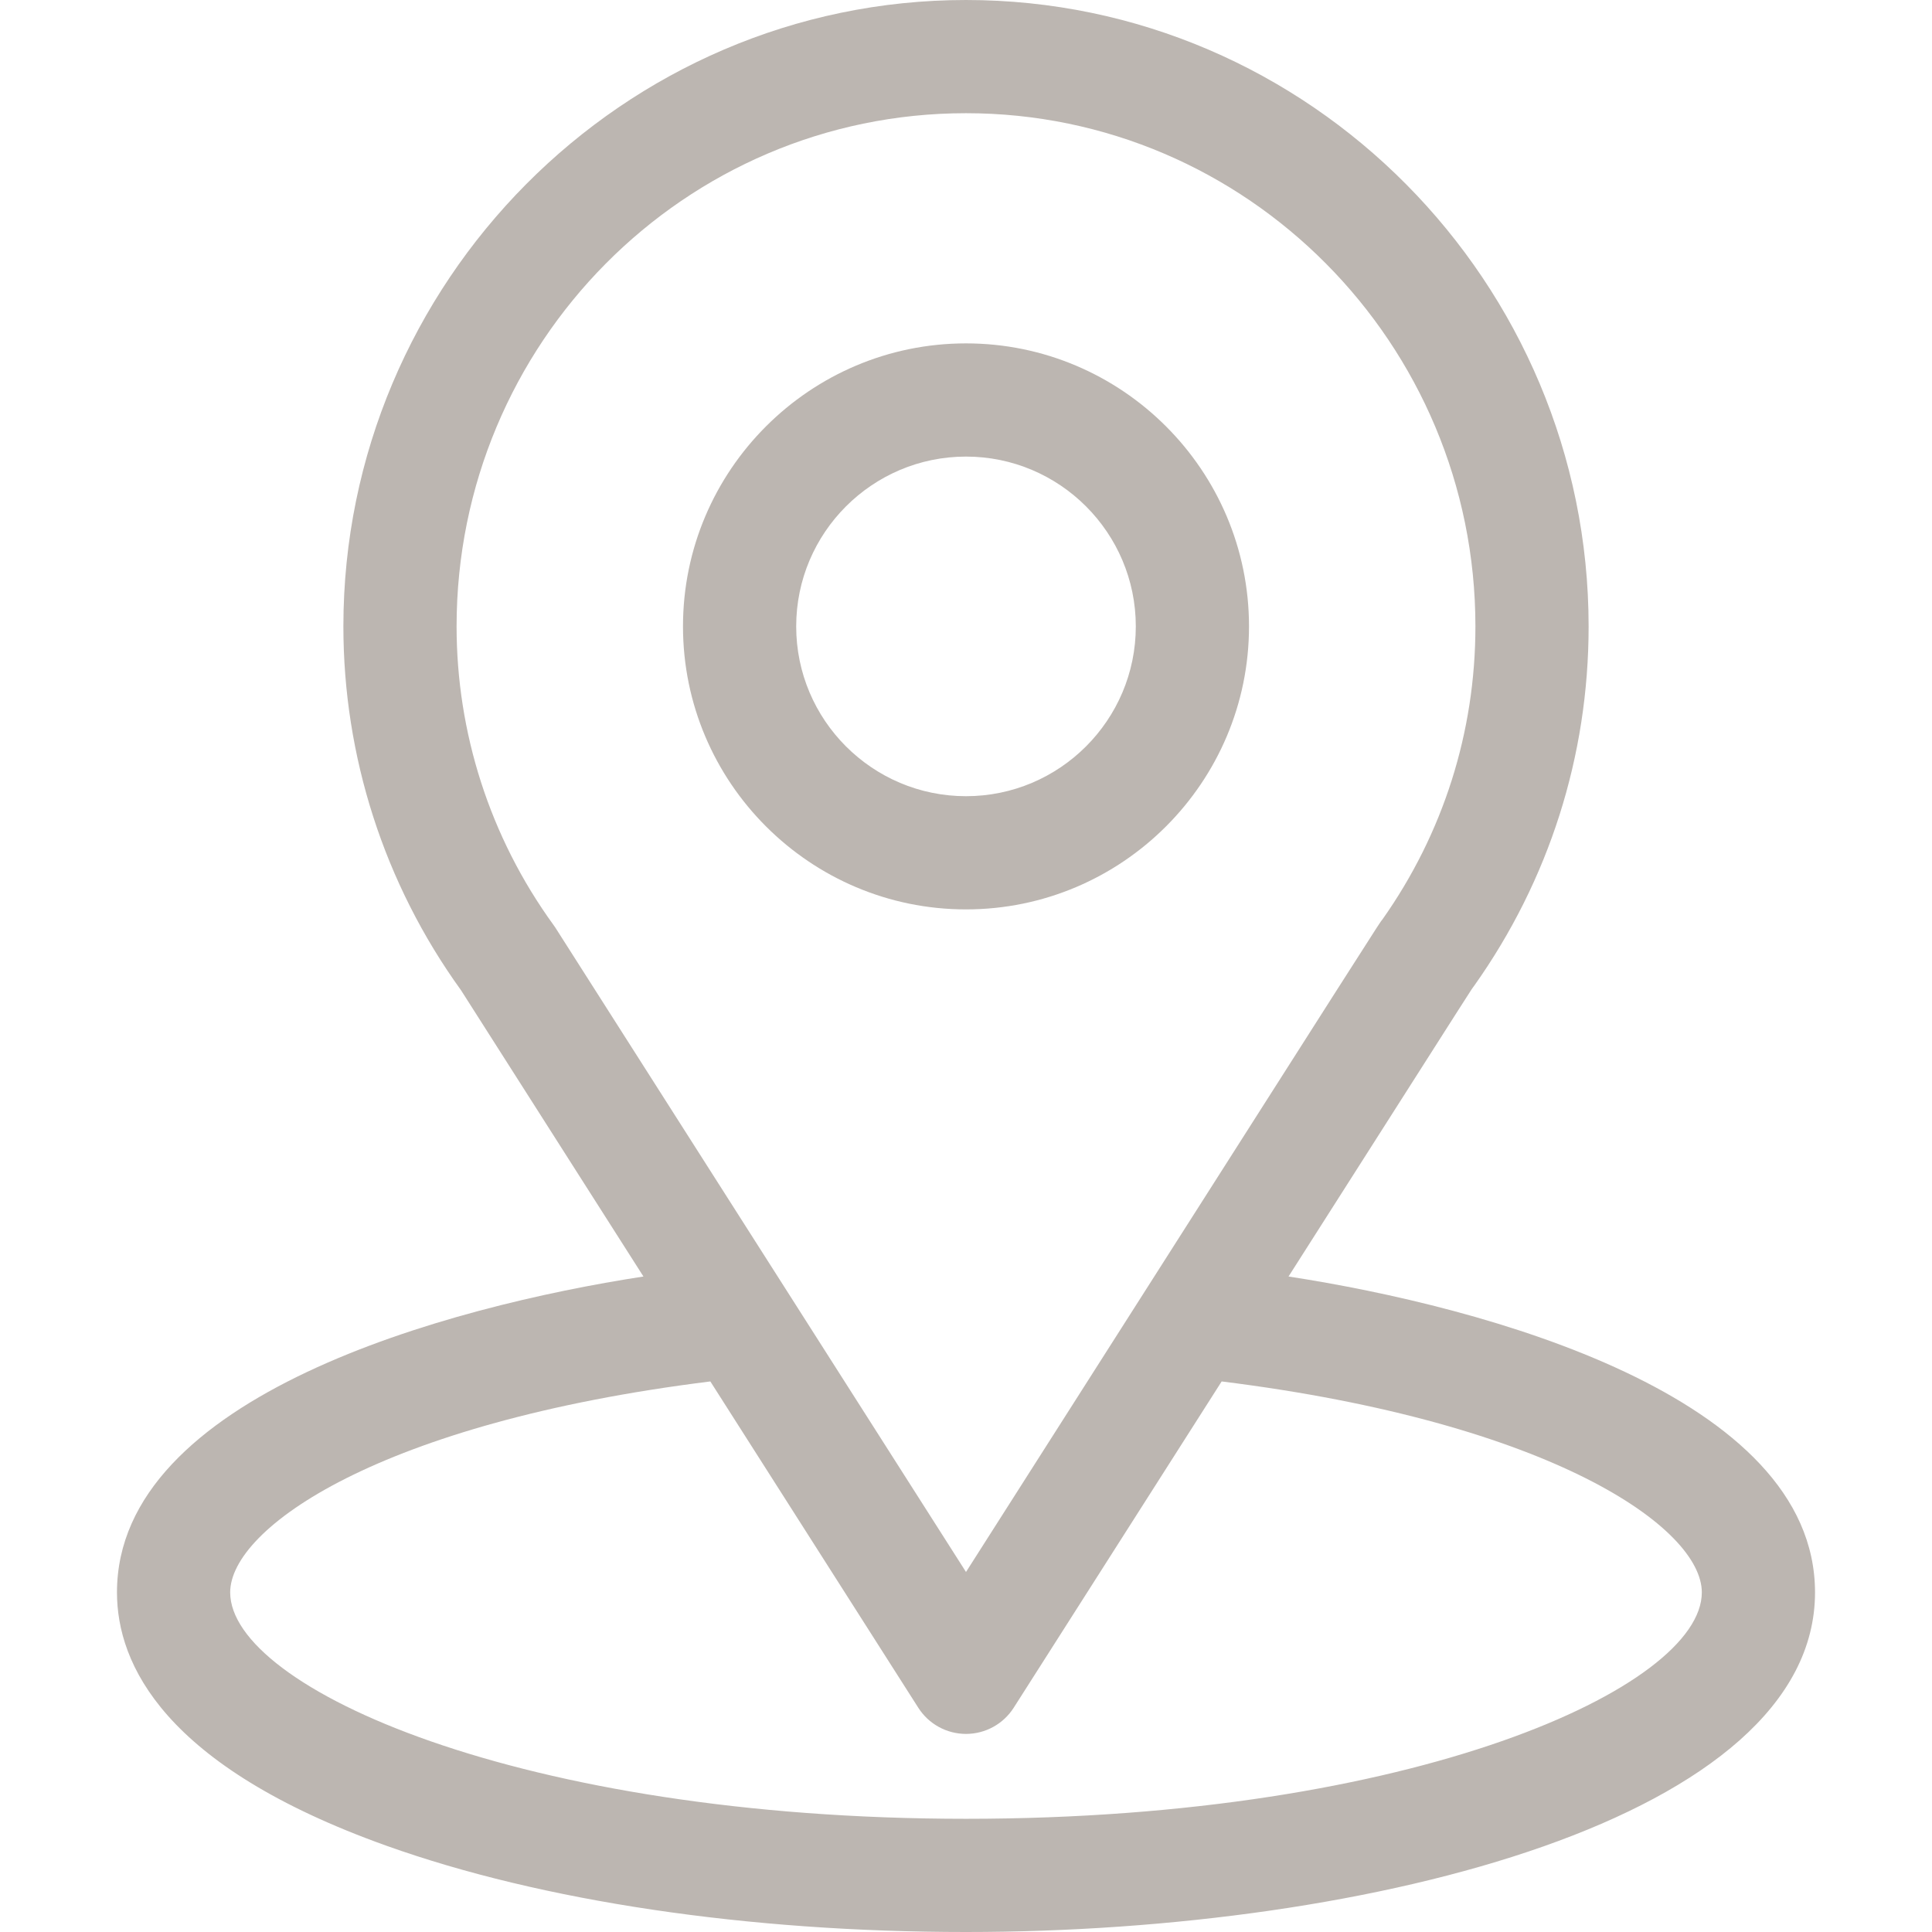
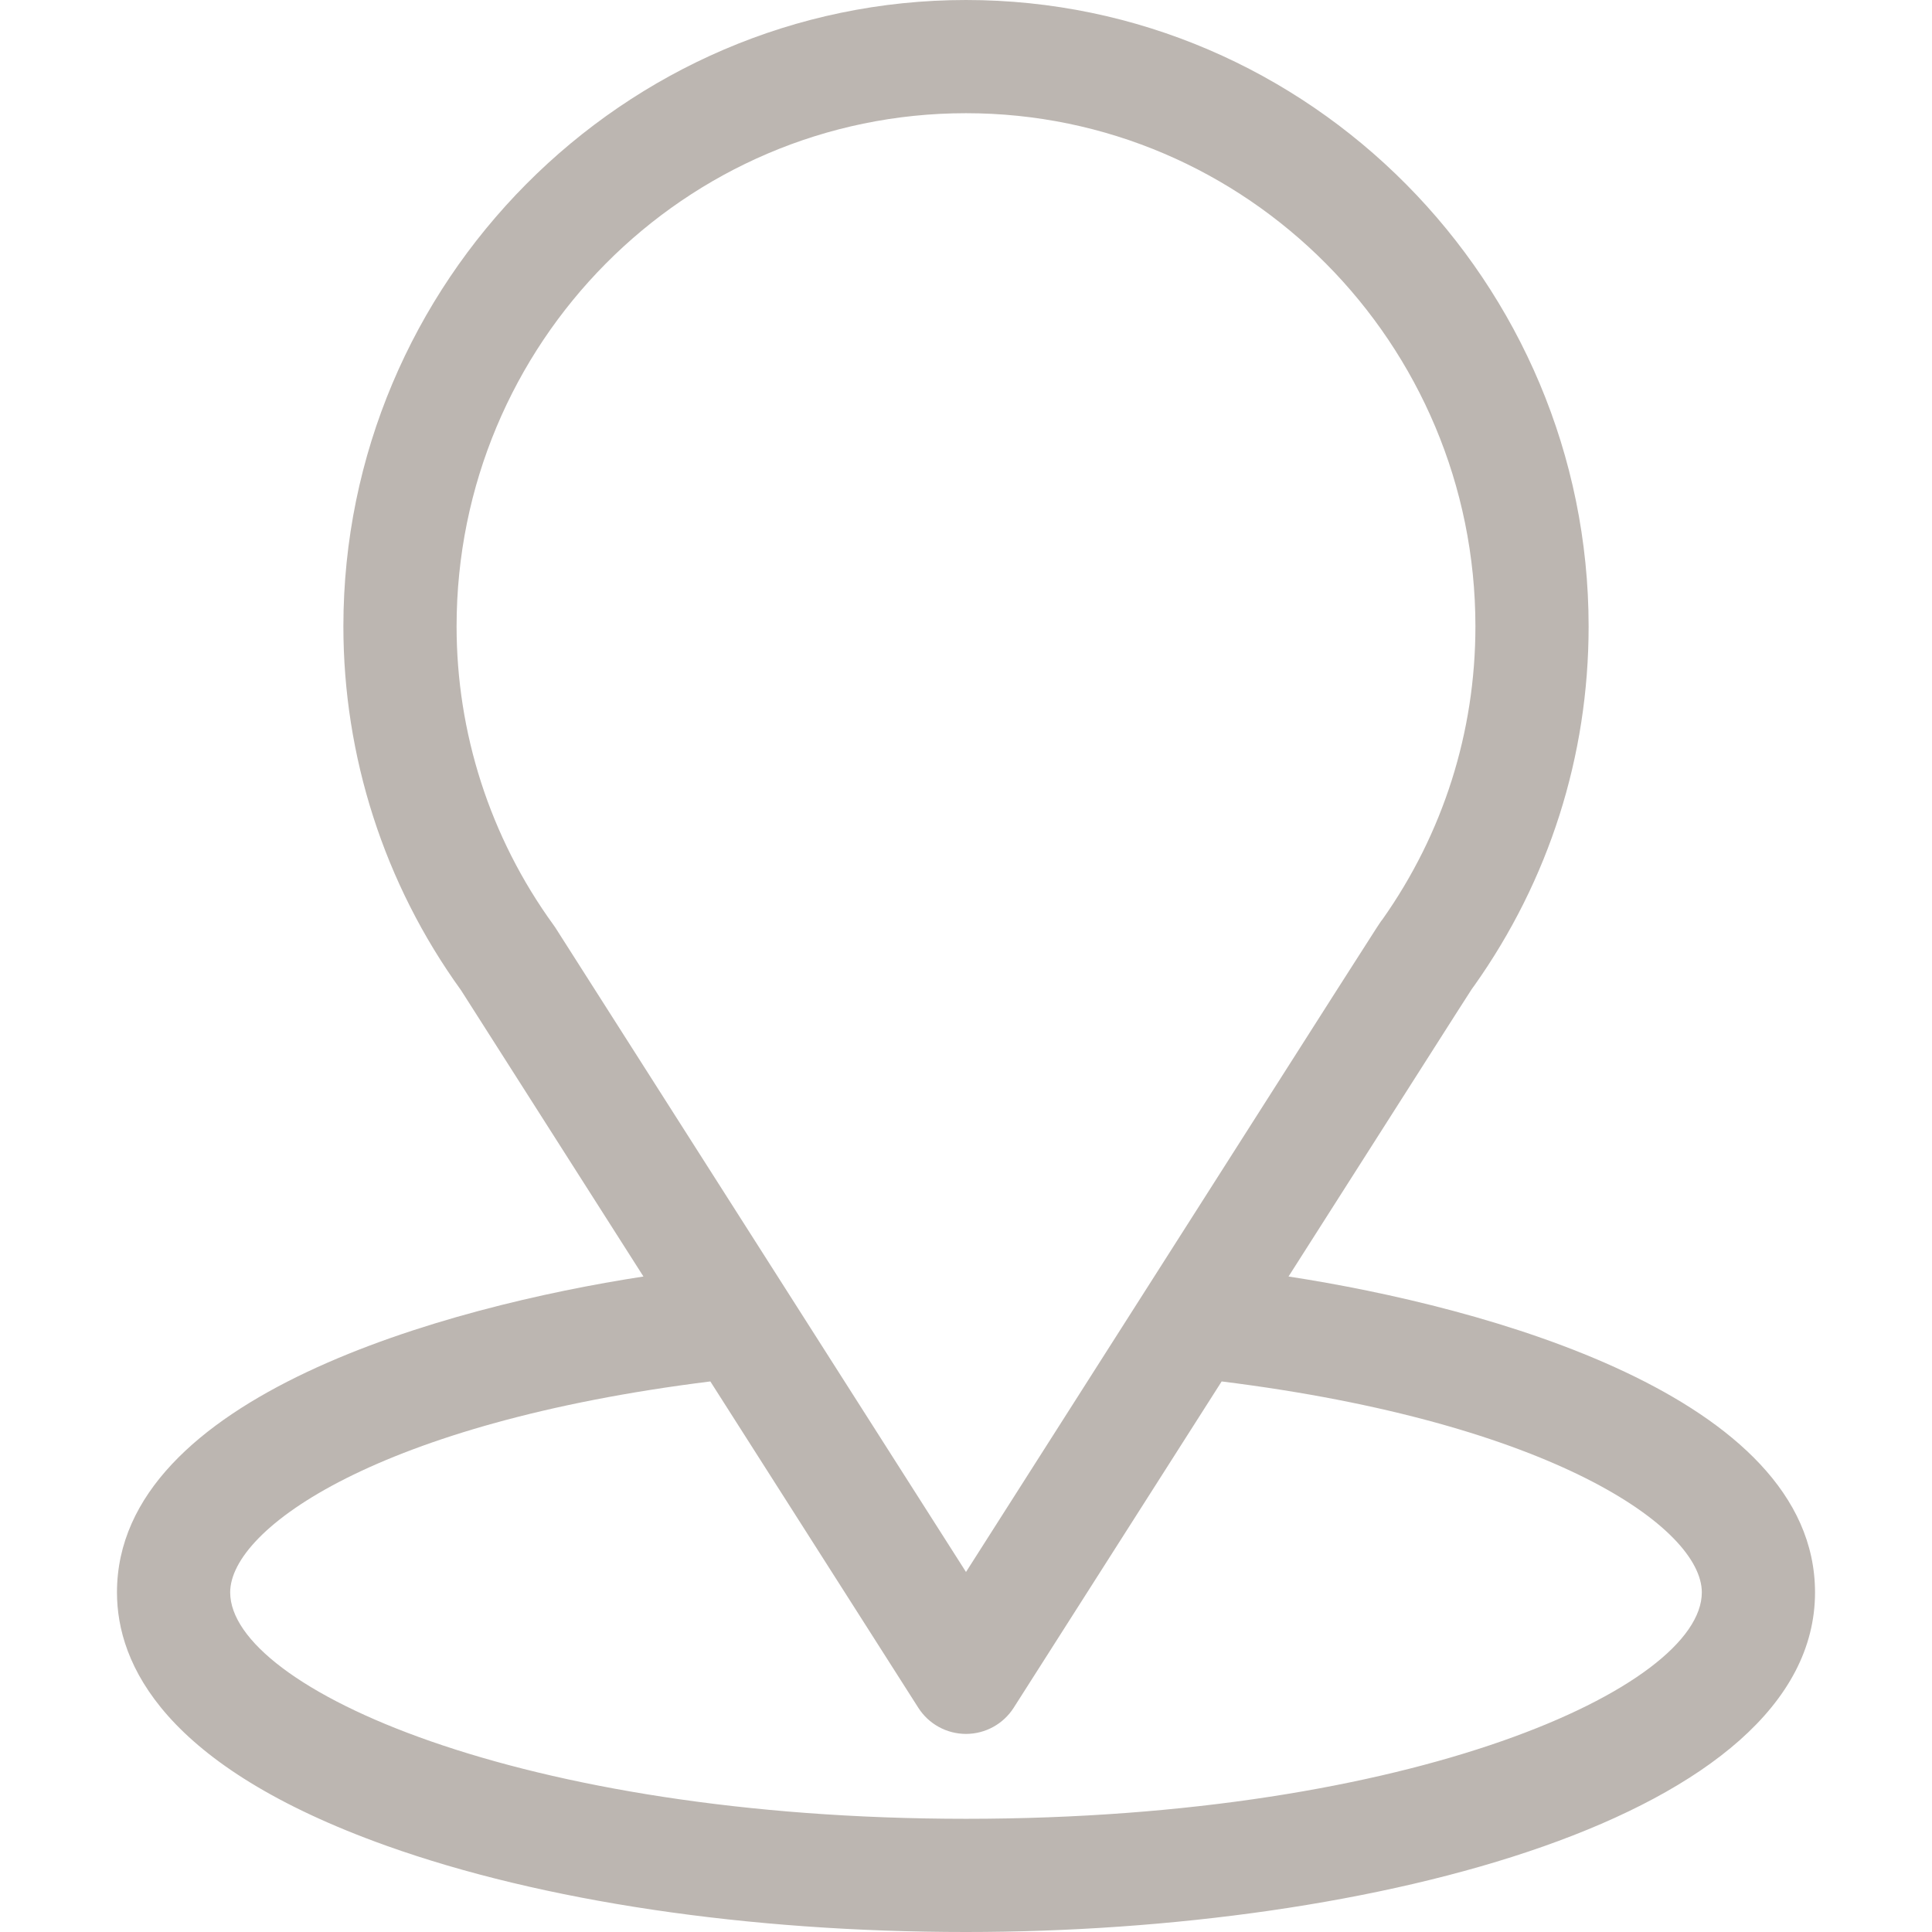
<svg xmlns="http://www.w3.org/2000/svg" width="64" height="64" viewBox="0 0 64 64" fill="none">
  <g clip-path="url(#clip0_576_806)">
    <path d="M42.684 42.286C49.495 31.599 48.639 32.932 48.835 32.654C51.315 29.156 52.625 25.04 52.625 20.75C52.625 9.373 43.392 0 32 0C20.645 0 11.375 9.354 11.375 20.75C11.375 25.038 12.713 29.261 15.274 32.806L21.315 42.286C14.856 43.278 3.875 46.236 3.875 52.75C3.875 55.124 5.425 58.508 12.808 61.145C17.963 62.986 24.779 64 32 64C45.503 64 60.125 60.191 60.125 52.75C60.125 46.235 49.157 43.28 42.684 42.286ZM18.406 30.743C18.386 30.711 18.364 30.679 18.341 30.648C16.211 27.717 15.125 24.243 15.125 20.75C15.125 11.373 22.676 3.75 32 3.75C41.305 3.75 48.875 11.376 48.875 20.75C48.875 24.248 47.81 27.605 45.794 30.459C45.614 30.697 46.556 29.233 32 52.074L18.406 30.743ZM32 60.25C17.251 60.25 7.625 55.915 7.625 52.75C7.625 50.623 12.571 47.126 23.531 45.762L30.419 56.57C30.763 57.111 31.359 57.438 32 57.438C32.641 57.438 33.237 57.11 33.581 56.57L40.469 45.762C51.429 47.126 56.375 50.623 56.375 52.75C56.375 55.888 46.836 60.25 32 60.25Z" fill="#BCB6B1" />
-     <path d="M32 11.375C26.831 11.375 22.625 15.581 22.625 20.75C22.625 25.919 26.831 30.125 32 30.125C37.169 30.125 41.375 25.919 41.375 20.75C41.375 15.581 37.169 11.375 32 11.375ZM32 26.375C28.898 26.375 26.375 23.852 26.375 20.75C26.375 17.648 28.898 15.125 32 15.125C35.102 15.125 37.625 17.648 37.625 20.75C37.625 23.852 35.102 26.375 32 26.375Z" fill="#BCB6B1" />
  </g>
  <defs>
    <clipPath id="clip0_576_806">
      <rect width="16" height="16" fill="white" transform="scale(4)" />
    </clipPath>
  </defs>
</svg>